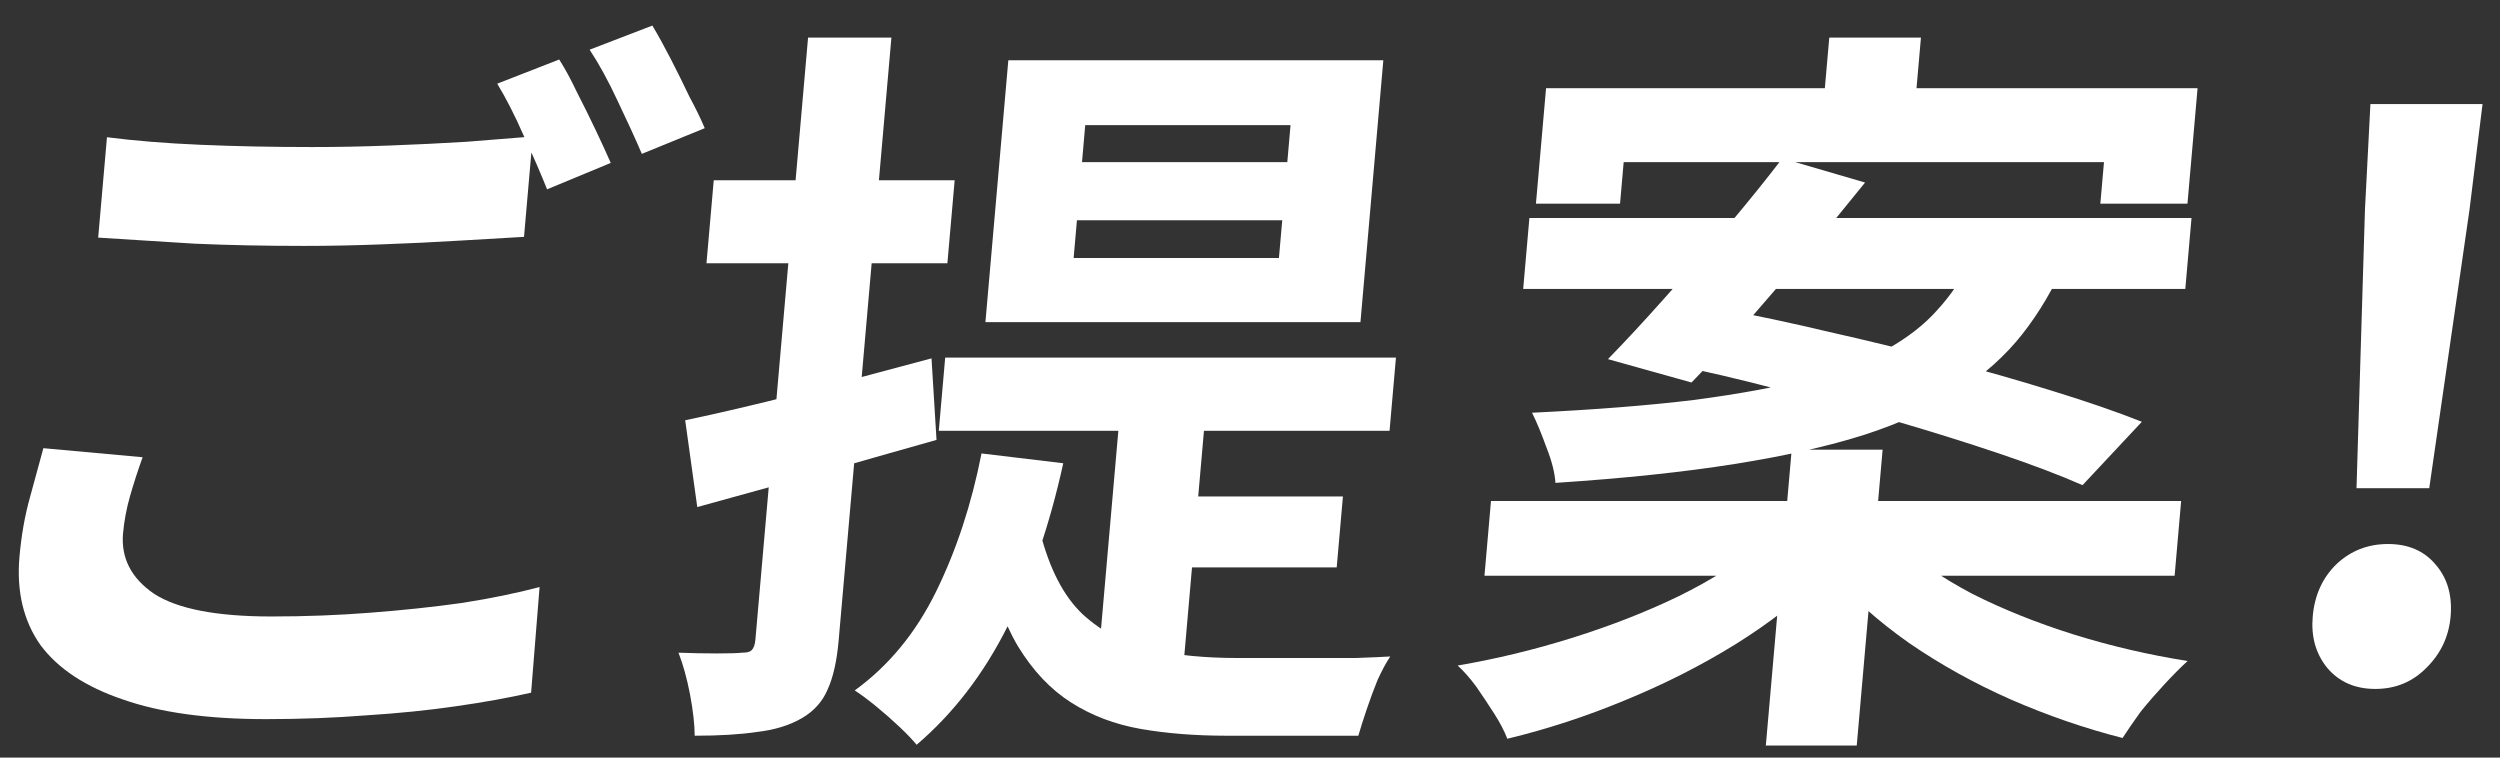
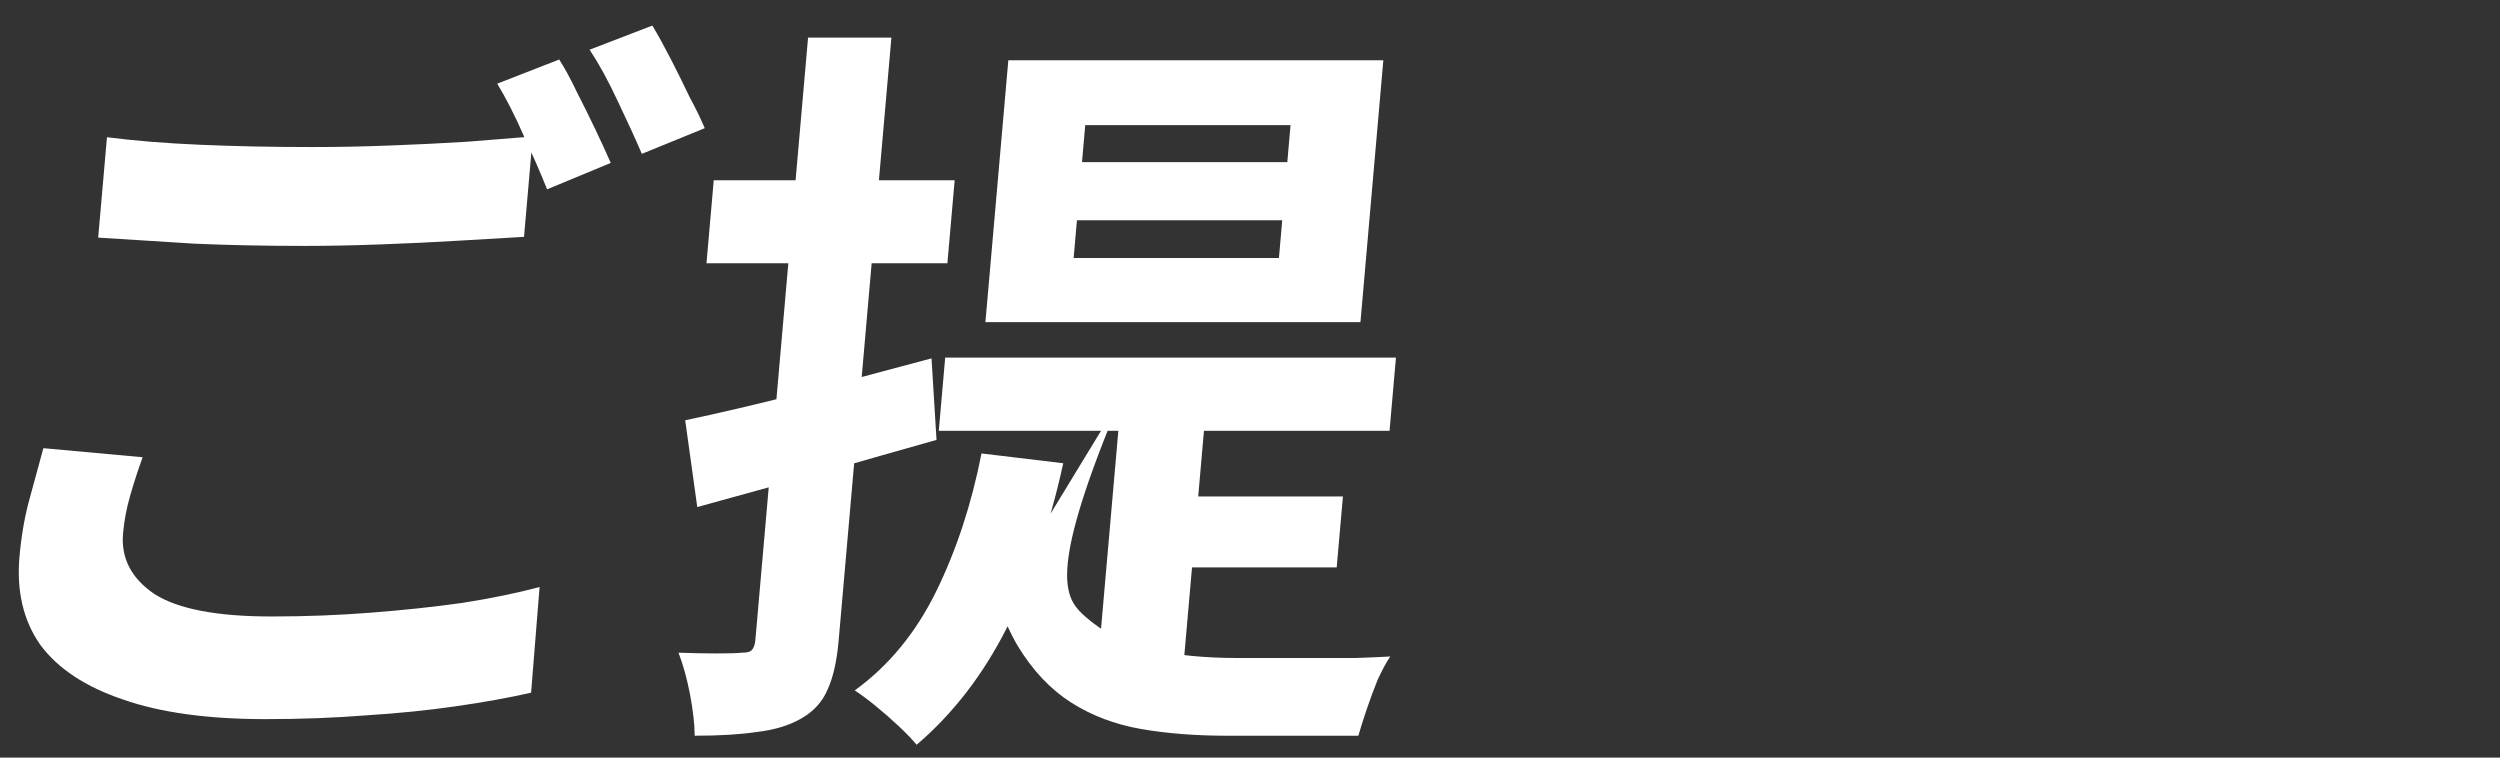
<svg xmlns="http://www.w3.org/2000/svg" width="66" height="20" viewBox="0 0 66 20" fill="none">
  <rect x="0" y="0" width="66" height="20" fill="#333333" stroke="none" />
-   <path d="M62.212 12.888L62.435 5.536L62.579 2.747H65.539L65.195 5.536L64.132 12.888H62.212ZM62.708 18.188C62.175 18.188 61.751 18.002 61.437 17.63C61.136 17.258 61.009 16.806 61.056 16.275C61.104 15.717 61.311 15.259 61.676 14.9C62.054 14.541 62.51 14.362 63.043 14.362C63.576 14.362 63.994 14.541 64.296 14.9C64.611 15.259 64.744 15.717 64.696 16.275C64.649 16.806 64.436 17.258 64.057 17.63C63.691 18.002 63.242 18.188 62.708 18.188Z" fill="white" />
-   <path d="M48.293 0.993H50.713L50.479 3.663H48.059L48.293 0.993ZM47.301 11.872H49.701L49.018 19.682H46.618L47.301 11.872ZM40.816 2.328H58.016L57.749 5.377H55.449L55.545 4.281H42.865L42.769 5.377H40.549L40.816 2.328ZM40.376 5.755H57.856L57.692 7.628H40.212L40.376 5.755ZM39.362 13.227H57.582L57.41 15.199H39.19L39.362 13.227ZM47.054 4.181L49.238 4.819C48.759 5.416 48.244 6.041 47.694 6.692C47.145 7.329 46.611 7.947 46.092 8.544C45.574 9.129 45.096 9.647 44.656 10.098L42.45 9.481C42.904 9.016 43.397 8.485 43.929 7.887C44.476 7.276 45.024 6.652 45.573 6.014C46.124 5.363 46.617 4.752 47.054 4.181ZM44.04 9.6L45.485 8.166C46.351 8.325 47.287 8.525 48.293 8.764C49.3 8.989 50.305 9.235 51.308 9.501C52.325 9.766 53.281 10.039 54.177 10.318C55.086 10.597 55.875 10.869 56.545 11.135L54.979 12.808C54.376 12.543 53.64 12.264 52.772 11.971C51.904 11.679 50.97 11.387 49.969 11.095C48.968 10.803 47.958 10.53 46.94 10.278C45.924 10.012 44.957 9.786 44.04 9.6ZM46.483 14.362L48.193 15.159C47.522 15.823 46.728 16.441 45.811 17.012C44.909 17.57 43.939 18.061 42.902 18.486C41.878 18.912 40.842 19.25 39.793 19.503C39.717 19.303 39.603 19.084 39.451 18.845C39.298 18.606 39.139 18.367 38.974 18.128C38.807 17.902 38.643 17.716 38.482 17.57C39.497 17.397 40.512 17.152 41.527 16.833C42.541 16.514 43.473 16.149 44.323 15.737C45.187 15.312 45.907 14.854 46.483 14.362ZM50.087 14.322C50.605 14.8 51.265 15.252 52.068 15.677C52.885 16.089 53.781 16.448 54.754 16.753C55.74 17.059 56.74 17.291 57.753 17.45C57.564 17.623 57.36 17.829 57.139 18.068C56.918 18.307 56.71 18.546 56.516 18.785C56.334 19.038 56.174 19.27 56.035 19.483C55.044 19.23 54.06 18.892 53.084 18.466C52.121 18.041 51.225 17.543 50.395 16.972C49.566 16.388 48.861 15.757 48.28 15.079L50.087 14.322ZM52.038 6.871H54.538C54.221 7.601 53.837 8.252 53.388 8.823C52.938 9.395 52.373 9.899 51.695 10.338C51.03 10.776 50.21 11.155 49.236 11.473C48.276 11.779 47.126 12.038 45.788 12.25C44.449 12.463 42.875 12.629 41.064 12.748C41.047 12.483 40.968 12.171 40.826 11.812C40.697 11.453 40.571 11.148 40.446 10.896C42.107 10.816 43.536 10.703 44.736 10.557C45.937 10.397 46.946 10.211 47.765 9.999C48.598 9.773 49.281 9.514 49.813 9.222C50.359 8.916 50.803 8.571 51.143 8.186C51.497 7.801 51.795 7.362 52.038 6.871Z" fill="white" />
-   <path d="M28.431 5.815L28.344 6.811H33.764L33.851 5.815H28.431ZM28.65 3.304L28.565 4.281H33.985L34.07 3.304H28.65ZM26.62 1.591H36.52L35.916 8.505H26.015L26.62 1.591ZM24.953 9.441H36.853L36.684 11.374H24.784L24.953 9.441ZM29.601 10.497H31.861L31.152 18.606L28.977 17.63L29.601 10.497ZM27.453 14.024C27.7 15.006 28.076 15.737 28.581 16.215C29.087 16.68 29.686 16.992 30.379 17.152C31.073 17.298 31.826 17.371 32.64 17.371C32.813 17.371 33.073 17.371 33.42 17.371C33.78 17.371 34.166 17.371 34.58 17.371C35.006 17.371 35.413 17.371 35.8 17.371C36.188 17.357 36.489 17.344 36.703 17.331C36.596 17.49 36.485 17.696 36.369 17.948C36.267 18.201 36.171 18.46 36.081 18.726C35.991 18.991 35.918 19.224 35.86 19.423H35.06H32.38C31.554 19.423 30.799 19.363 30.116 19.244C29.433 19.124 28.82 18.892 28.277 18.546C27.734 18.201 27.264 17.703 26.868 17.052C26.485 16.401 26.186 15.551 25.971 14.502L27.453 14.024ZM31.013 13.107H35.453L35.289 14.98H30.849L31.013 13.107ZM25.912 11.971L28.07 12.23C27.714 13.851 27.222 15.292 26.591 16.554C25.962 17.802 25.165 18.838 24.199 19.662C24.091 19.529 23.938 19.37 23.741 19.184C23.544 18.998 23.34 18.819 23.128 18.646C22.917 18.473 22.729 18.334 22.565 18.227C23.462 17.577 24.178 16.707 24.713 15.617C25.248 14.528 25.648 13.313 25.912 11.971ZM18.089 11.095C18.917 10.922 19.911 10.69 21.07 10.397C22.23 10.092 23.404 9.78 24.592 9.461L24.724 11.613C23.643 11.918 22.549 12.23 21.442 12.549C20.335 12.855 19.324 13.134 18.408 13.386L18.089 11.095ZM18.843 4.759H25.203L25.011 6.951H18.651L18.843 4.759ZM21.333 0.993H23.533L22.14 16.913C22.092 17.457 21.994 17.889 21.847 18.207C21.712 18.526 21.483 18.779 21.16 18.965C20.837 19.151 20.447 19.27 19.989 19.323C19.543 19.39 18.994 19.423 18.34 19.423C18.339 19.131 18.298 18.765 18.216 18.327C18.133 17.902 18.032 17.537 17.912 17.231C18.271 17.244 18.61 17.251 18.93 17.251C19.25 17.251 19.471 17.244 19.592 17.231C19.712 17.231 19.794 17.211 19.837 17.172C19.895 17.118 19.93 17.025 19.942 16.893L21.333 0.993Z" fill="white" />
+   <path d="M28.431 5.815L28.344 6.811H33.764L33.851 5.815H28.431ZM28.65 3.304L28.565 4.281H33.985L34.07 3.304H28.65ZM26.62 1.591H36.52L35.916 8.505H26.015L26.62 1.591ZM24.953 9.441H36.853L36.684 11.374H24.784L24.953 9.441ZM29.601 10.497H31.861L31.152 18.606L28.977 17.63L29.601 10.497ZC27.7 15.006 28.076 15.737 28.581 16.215C29.087 16.68 29.686 16.992 30.379 17.152C31.073 17.298 31.826 17.371 32.64 17.371C32.813 17.371 33.073 17.371 33.42 17.371C33.78 17.371 34.166 17.371 34.58 17.371C35.006 17.371 35.413 17.371 35.8 17.371C36.188 17.357 36.489 17.344 36.703 17.331C36.596 17.49 36.485 17.696 36.369 17.948C36.267 18.201 36.171 18.46 36.081 18.726C35.991 18.991 35.918 19.224 35.86 19.423H35.06H32.38C31.554 19.423 30.799 19.363 30.116 19.244C29.433 19.124 28.82 18.892 28.277 18.546C27.734 18.201 27.264 17.703 26.868 17.052C26.485 16.401 26.186 15.551 25.971 14.502L27.453 14.024ZM31.013 13.107H35.453L35.289 14.98H30.849L31.013 13.107ZM25.912 11.971L28.07 12.23C27.714 13.851 27.222 15.292 26.591 16.554C25.962 17.802 25.165 18.838 24.199 19.662C24.091 19.529 23.938 19.37 23.741 19.184C23.544 18.998 23.34 18.819 23.128 18.646C22.917 18.473 22.729 18.334 22.565 18.227C23.462 17.577 24.178 16.707 24.713 15.617C25.248 14.528 25.648 13.313 25.912 11.971ZM18.089 11.095C18.917 10.922 19.911 10.69 21.07 10.397C22.23 10.092 23.404 9.78 24.592 9.461L24.724 11.613C23.643 11.918 22.549 12.23 21.442 12.549C20.335 12.855 19.324 13.134 18.408 13.386L18.089 11.095ZM18.843 4.759H25.203L25.011 6.951H18.651L18.843 4.759ZM21.333 0.993H23.533L22.14 16.913C22.092 17.457 21.994 17.889 21.847 18.207C21.712 18.526 21.483 18.779 21.16 18.965C20.837 19.151 20.447 19.27 19.989 19.323C19.543 19.39 18.994 19.423 18.34 19.423C18.339 19.131 18.298 18.765 18.216 18.327C18.133 17.902 18.032 17.537 17.912 17.231C18.271 17.244 18.61 17.251 18.93 17.251C19.25 17.251 19.471 17.244 19.592 17.231C19.712 17.231 19.794 17.211 19.837 17.172C19.895 17.118 19.93 17.025 19.942 16.893L21.333 0.993Z" fill="white" />
  <path d="M2.824 3.623C3.549 3.716 4.37 3.783 5.286 3.822C6.203 3.862 7.188 3.882 8.241 3.882C8.908 3.882 9.589 3.869 10.284 3.842C10.98 3.816 11.656 3.783 12.313 3.743C12.971 3.69 13.555 3.643 14.065 3.603L13.834 6.253C13.364 6.28 12.795 6.313 12.125 6.353C11.468 6.393 10.778 6.426 10.056 6.452C9.347 6.479 8.673 6.492 8.033 6.492C6.993 6.492 6.028 6.472 5.138 6.433C4.249 6.379 3.4 6.326 2.592 6.273L2.824 3.623ZM3.765 12.071C3.641 12.416 3.531 12.755 3.436 13.087C3.34 13.419 3.278 13.751 3.248 14.083C3.192 14.734 3.465 15.265 4.069 15.677C4.687 16.076 5.717 16.275 7.157 16.275C8.063 16.275 8.94 16.242 9.785 16.175C10.645 16.109 11.452 16.023 12.208 15.916C12.965 15.797 13.644 15.657 14.245 15.498L14.021 18.287C13.436 18.42 12.772 18.54 12.029 18.646C11.3 18.752 10.513 18.832 9.668 18.885C8.836 18.951 7.953 18.985 7.02 18.985C5.486 18.985 4.228 18.812 3.245 18.466C2.261 18.134 1.536 17.656 1.07 17.032C0.62 16.395 0.434 15.617 0.514 14.701C0.564 14.13 0.657 13.605 0.792 13.127C0.928 12.636 1.046 12.204 1.145 11.832L3.765 12.071ZM14.763 1.571C14.916 1.81 15.071 2.096 15.228 2.428C15.399 2.76 15.563 3.092 15.721 3.424C15.879 3.756 16.013 4.048 16.124 4.301L14.443 4.998C14.279 4.586 14.074 4.115 13.827 3.583C13.594 3.052 13.36 2.594 13.127 2.209L14.763 1.571ZM17.222 0.675C17.373 0.927 17.534 1.219 17.705 1.551C17.876 1.883 18.04 2.215 18.198 2.547C18.37 2.866 18.505 3.145 18.605 3.384L16.945 4.062C16.768 3.65 16.555 3.185 16.307 2.667C16.06 2.136 15.813 1.684 15.566 1.312L17.222 0.675Z" fill="white" />
</svg>